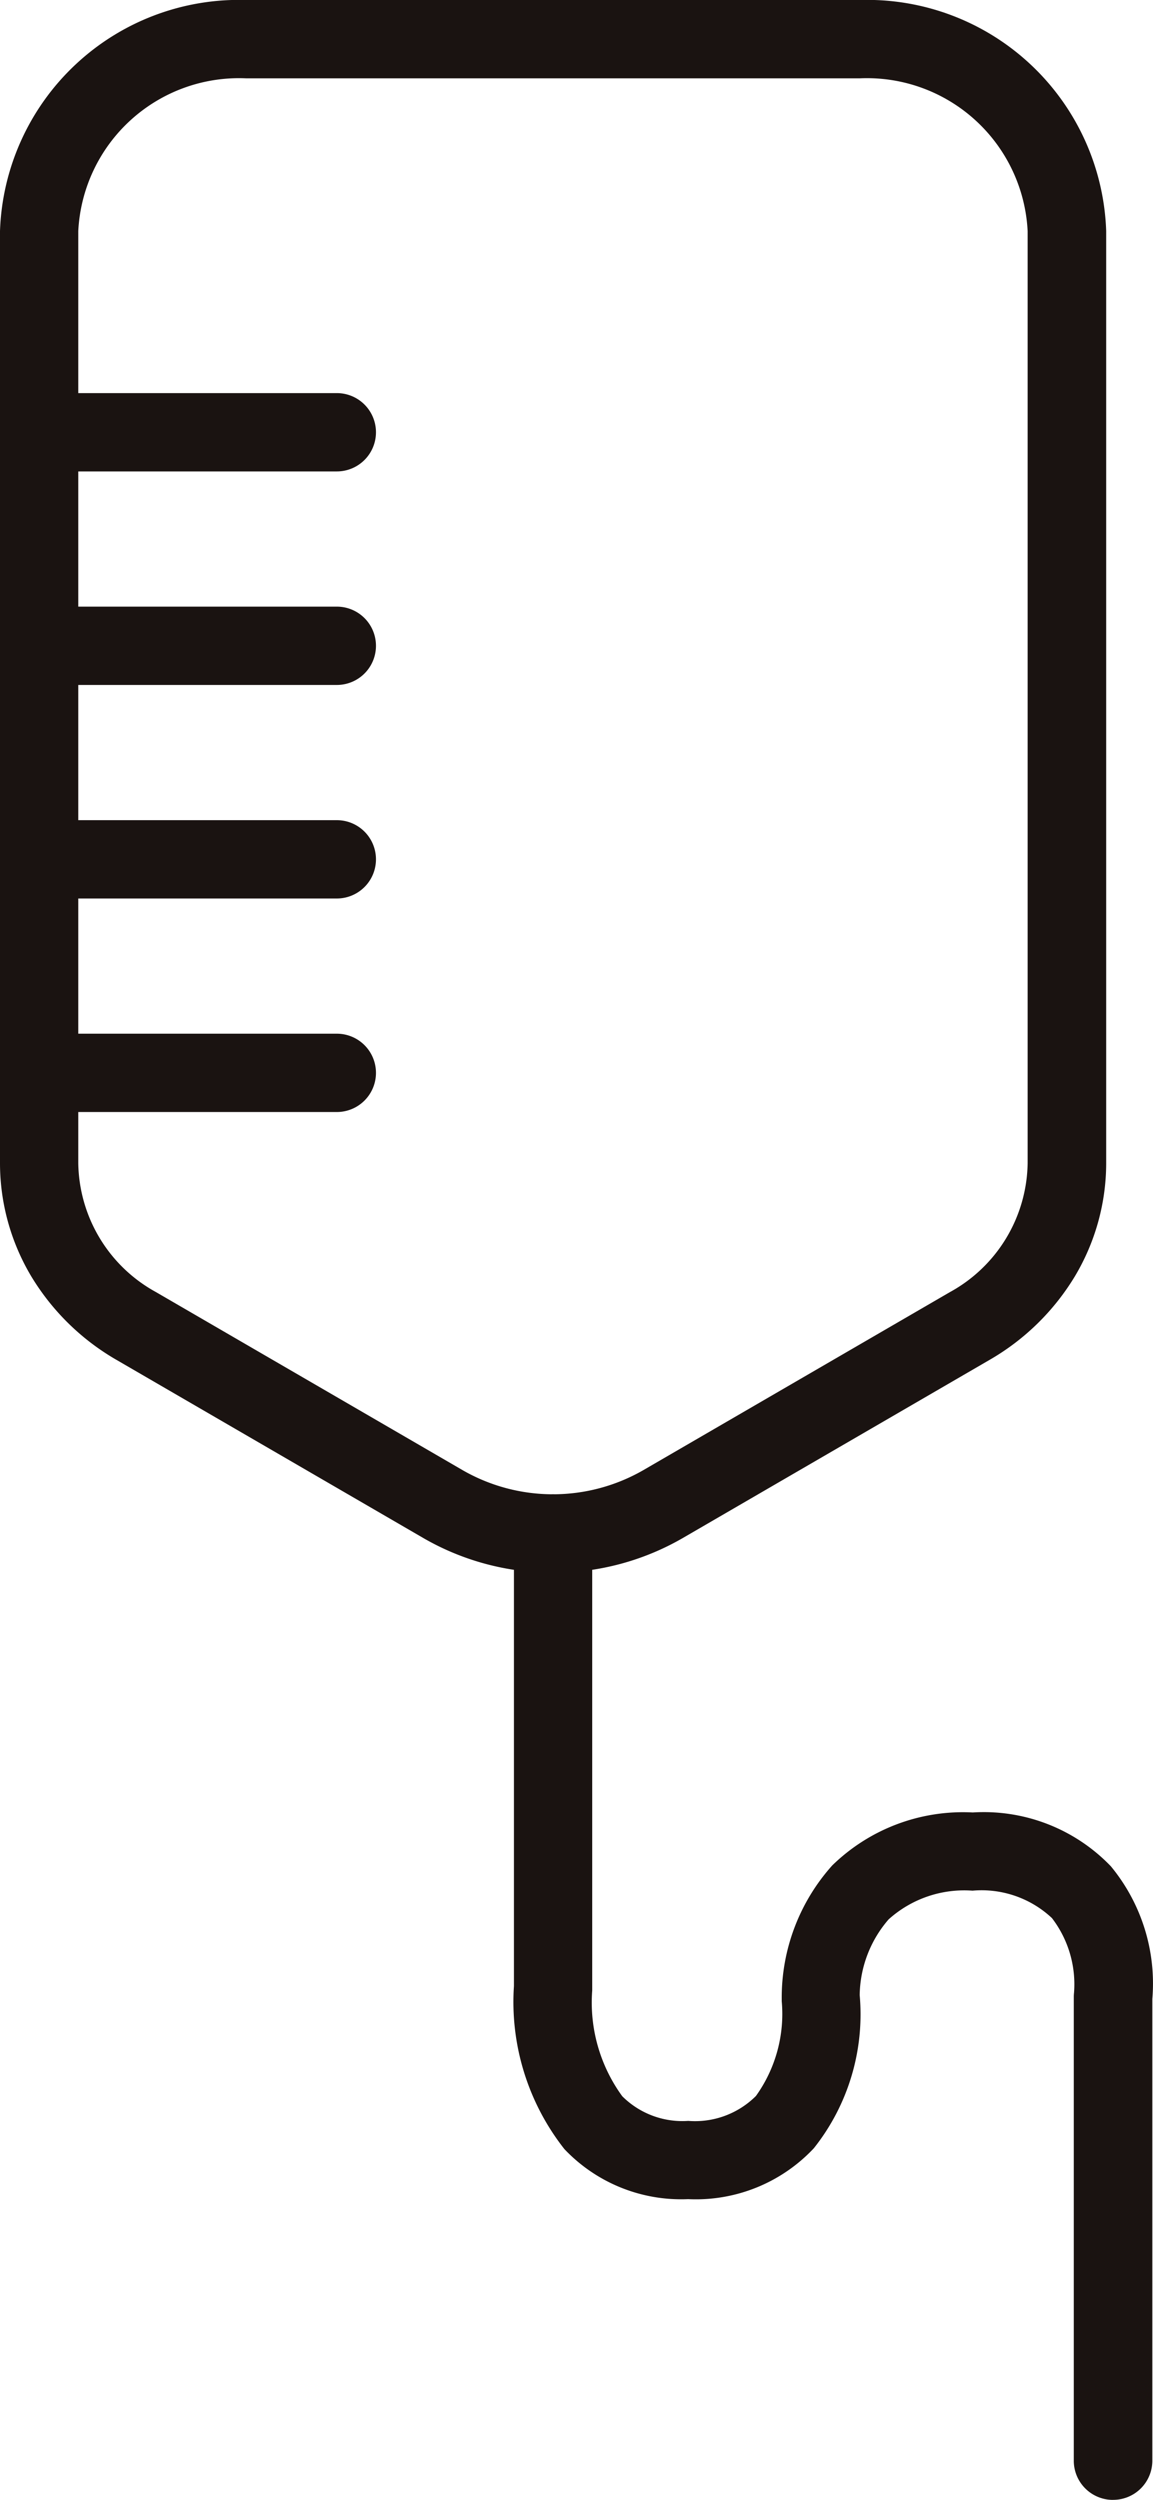
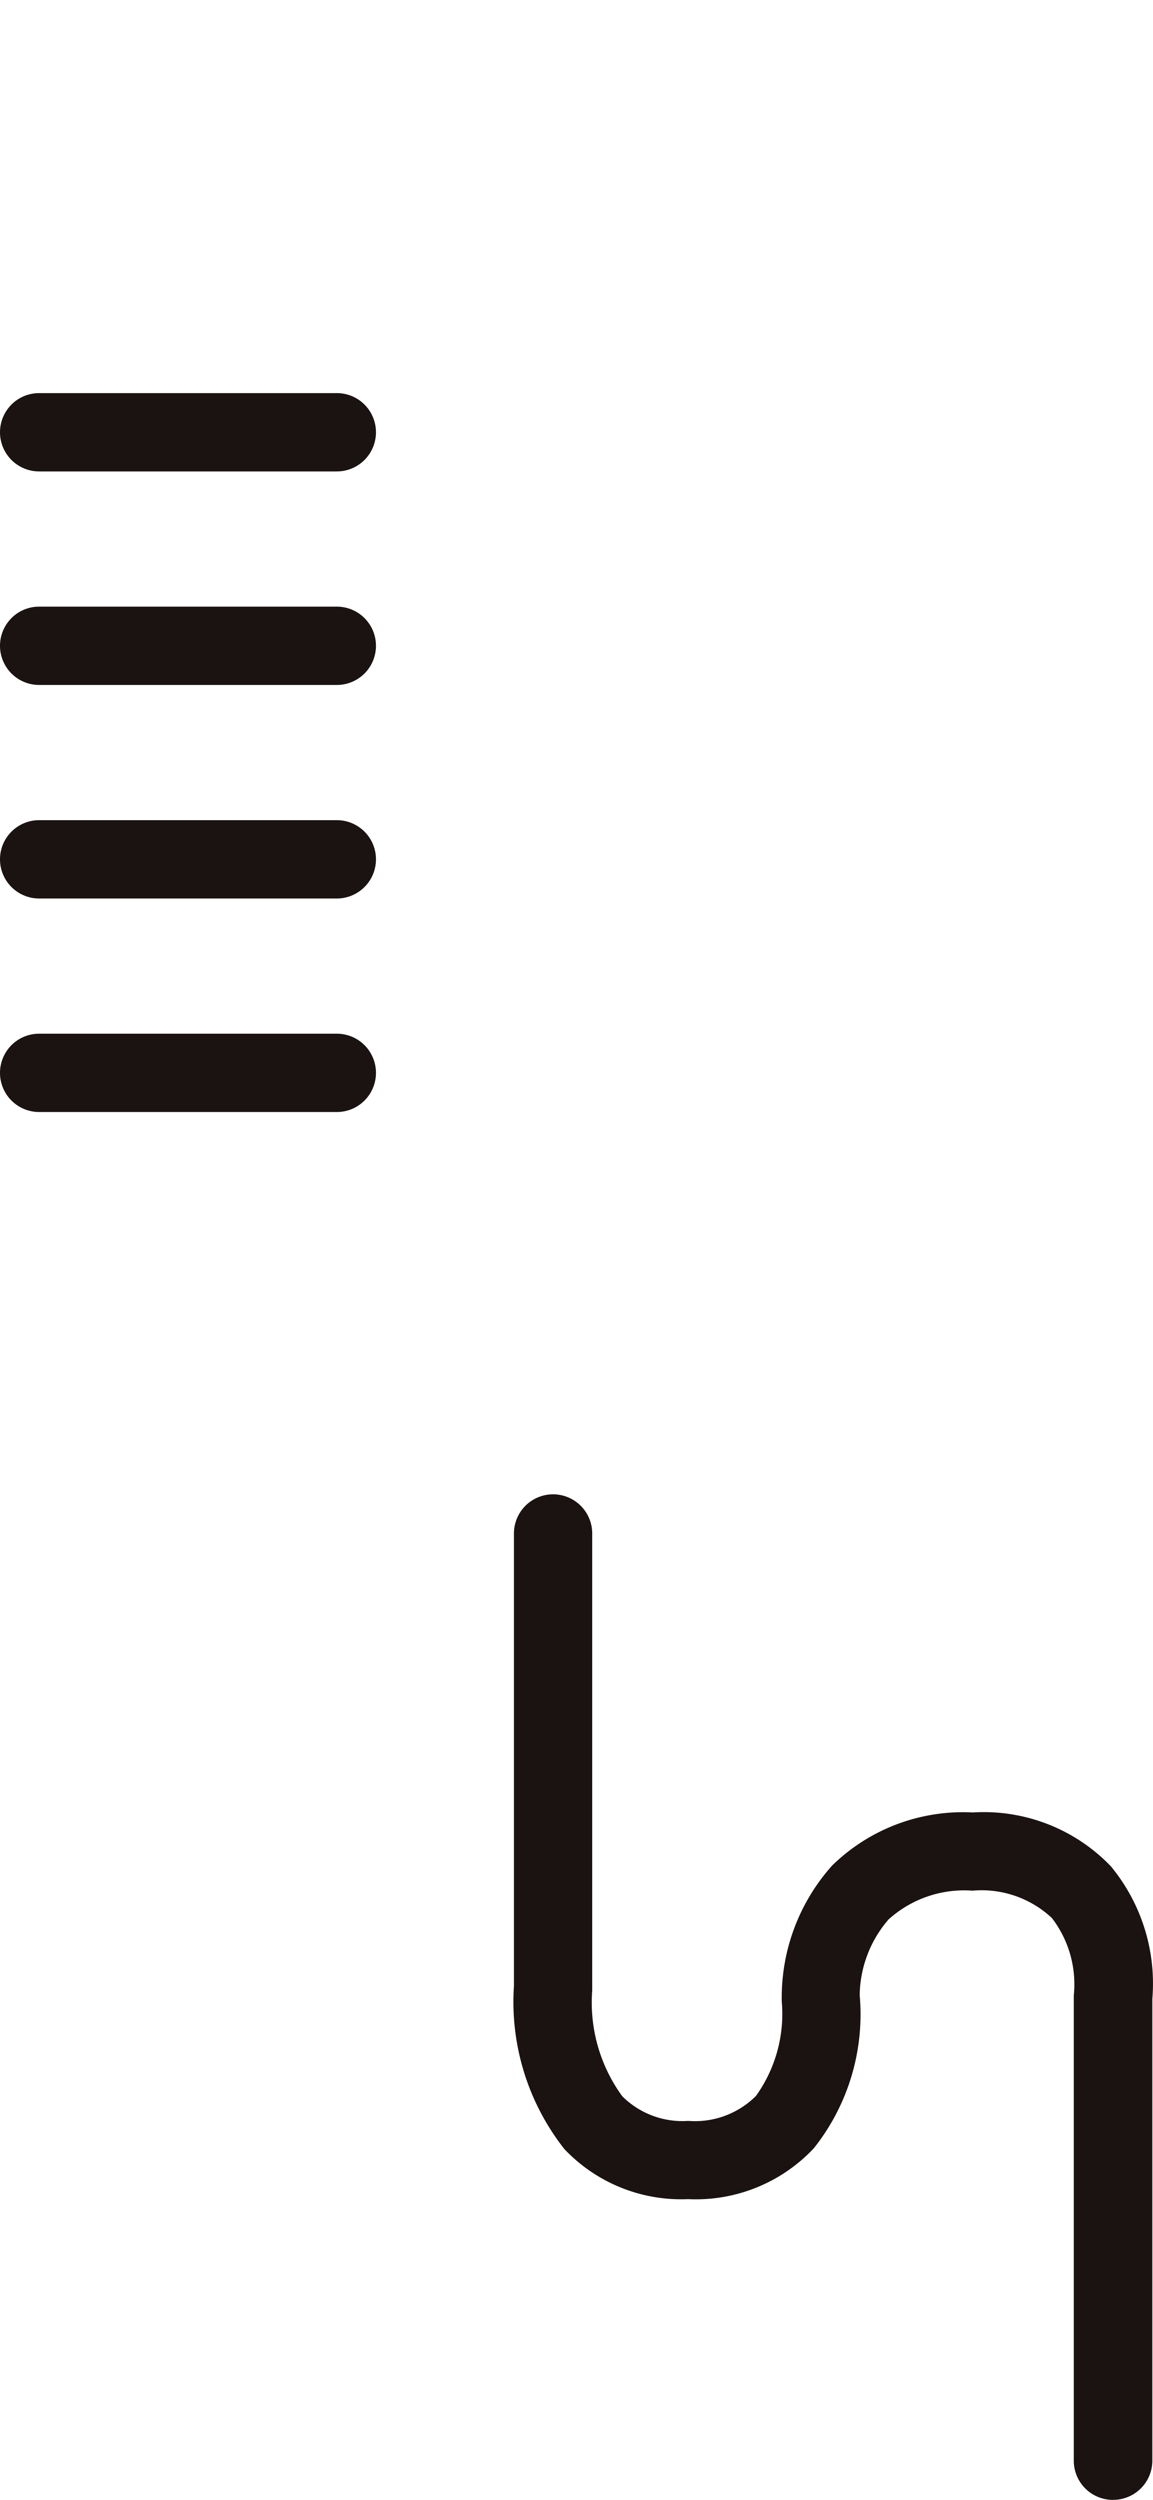
<svg xmlns="http://www.w3.org/2000/svg" viewBox="0 0 29.459 63.829">
-   <path d="M14.13 40.156a6.6 6.6 0 0 1-3.306-.881l-7.845-4.552A6.108 6.108 0 0 1 .8 32.591 5.639 5.639 0 0 1 0 29.7V5.9A6.11 6.11 0 0 1 6.288 0h15.689a6.11 6.11 0 0 1 6.286 5.9v23.8a5.639 5.639 0 0 1-.8 2.888 6.108 6.108 0 0 1-2.177 2.132l-7.844 4.552a6.6 6.6 0 0 1-3.312.884zM6.286 2A4.111 4.111 0 0 0 2 5.9v23.8a3.816 3.816 0 0 0 1.984 3.29l7.844 4.552a4.634 4.634 0 0 0 4.6 0l7.844-4.552a3.816 3.816 0 0 0 1.984-3.29V5.9A4.111 4.111 0 0 0 21.97 2z" fill="#1a1311" />
  <path d="M28.435 63.829a1 1 0 0 1-1-1V50.99a.951.951 0 0 1 .006-.108 2.778 2.778 0 0 0-.564-1.908 2.627 2.627 0 0 0-2.029-.7 2.886 2.886 0 0 0-2.143.732 3.01 3.01 0 0 0-.74 1.935 5.493 5.493 0 0 1-1.171 3.909 4.133 4.133 0 0 1-3.213 1.3 4.111 4.111 0 0 1-3.161-1.278 6.071 6.071 0 0 1-1.289-4.162V39.154a1 1 0 0 1 2 0v11.668a4.063 4.063 0 0 0 .767 2.7 2.174 2.174 0 0 0 1.686.63 2.205 2.205 0 0 0 1.73-.636 3.593 3.593 0 0 0 .659-2.419v-.067a5.051 5.051 0 0 1 1.29-3.4 4.782 4.782 0 0 1 3.591-1.353 4.5 4.5 0 0 1 3.529 1.375 4.7 4.7 0 0 1 1.059 3.386v11.79a1 1 0 0 1-1 1zM8.606 12.037H1a1 1 0 0 1 0-2h7.606a1 1 0 0 1 0 2zm0 5.452H1a1 1 0 0 1 0-2h7.606a1 1 0 0 1 0 2zm0 5.452H1a1 1 0 0 1 0-2h7.606a1 1 0 0 1 0 2zm0 5.452H1a1 1 0 0 1 0-2h7.606a1 1 0 1 1 0 2z" fill="#1a1311" />
</svg>